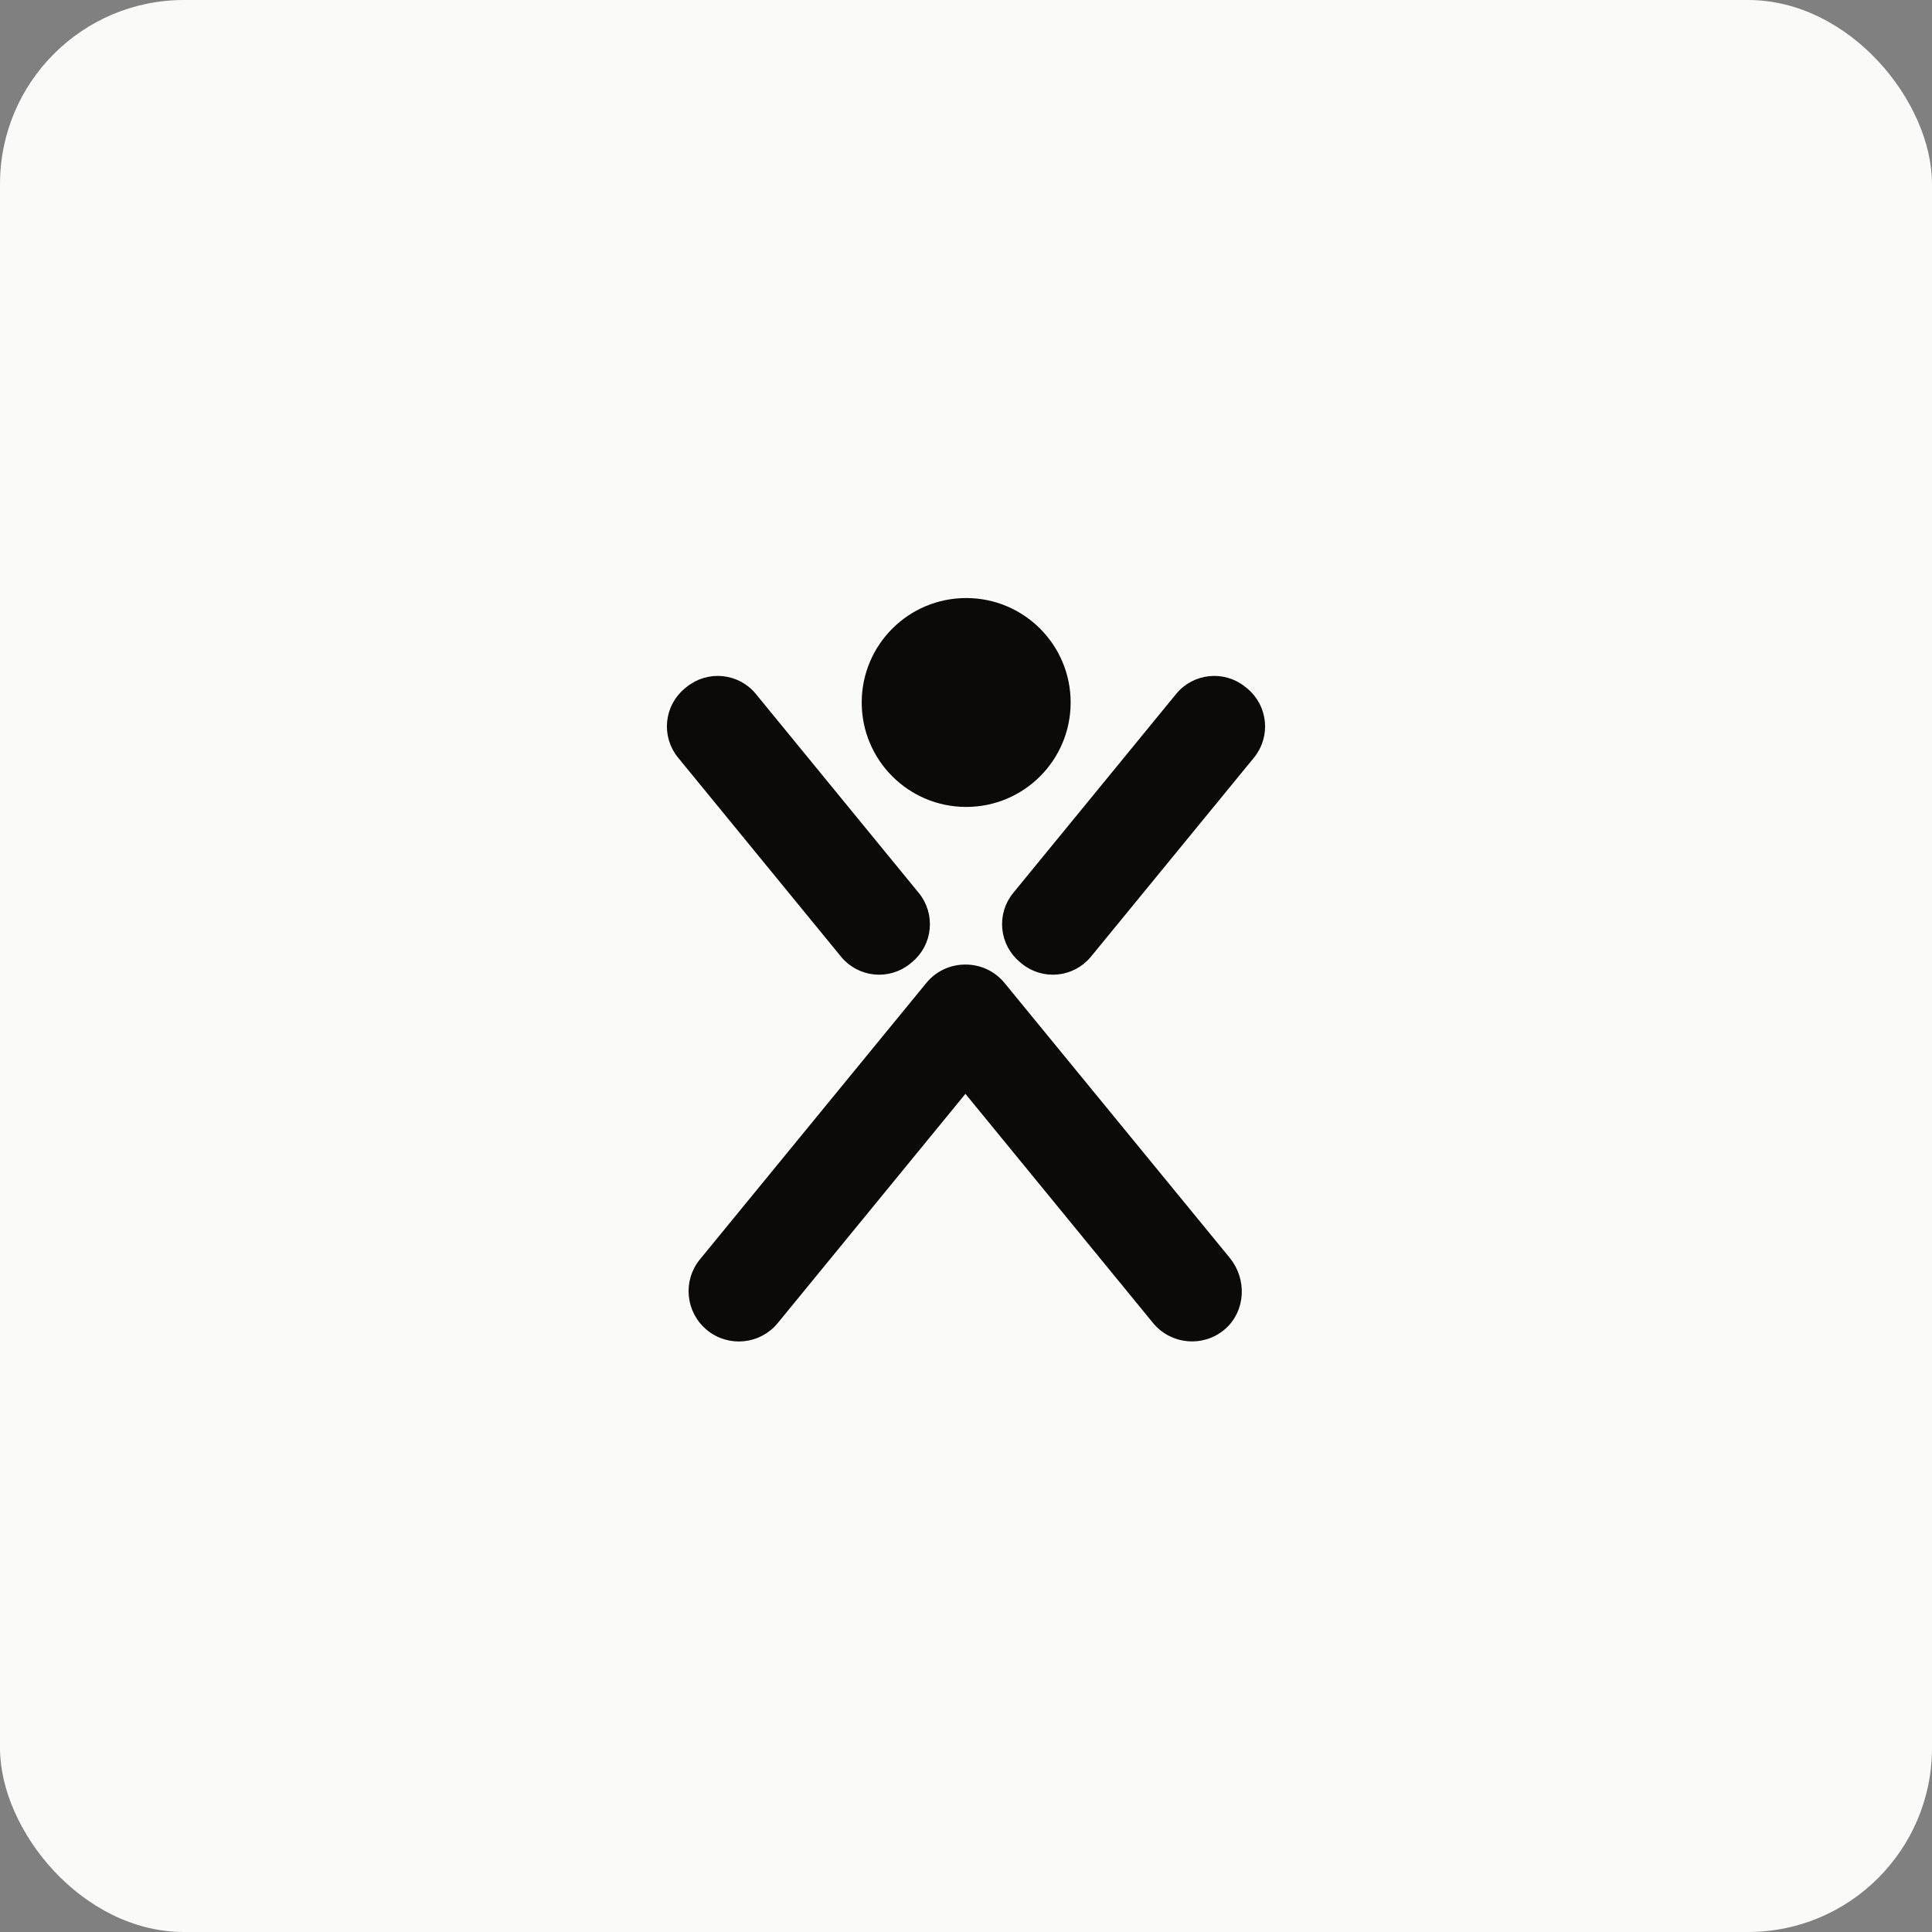
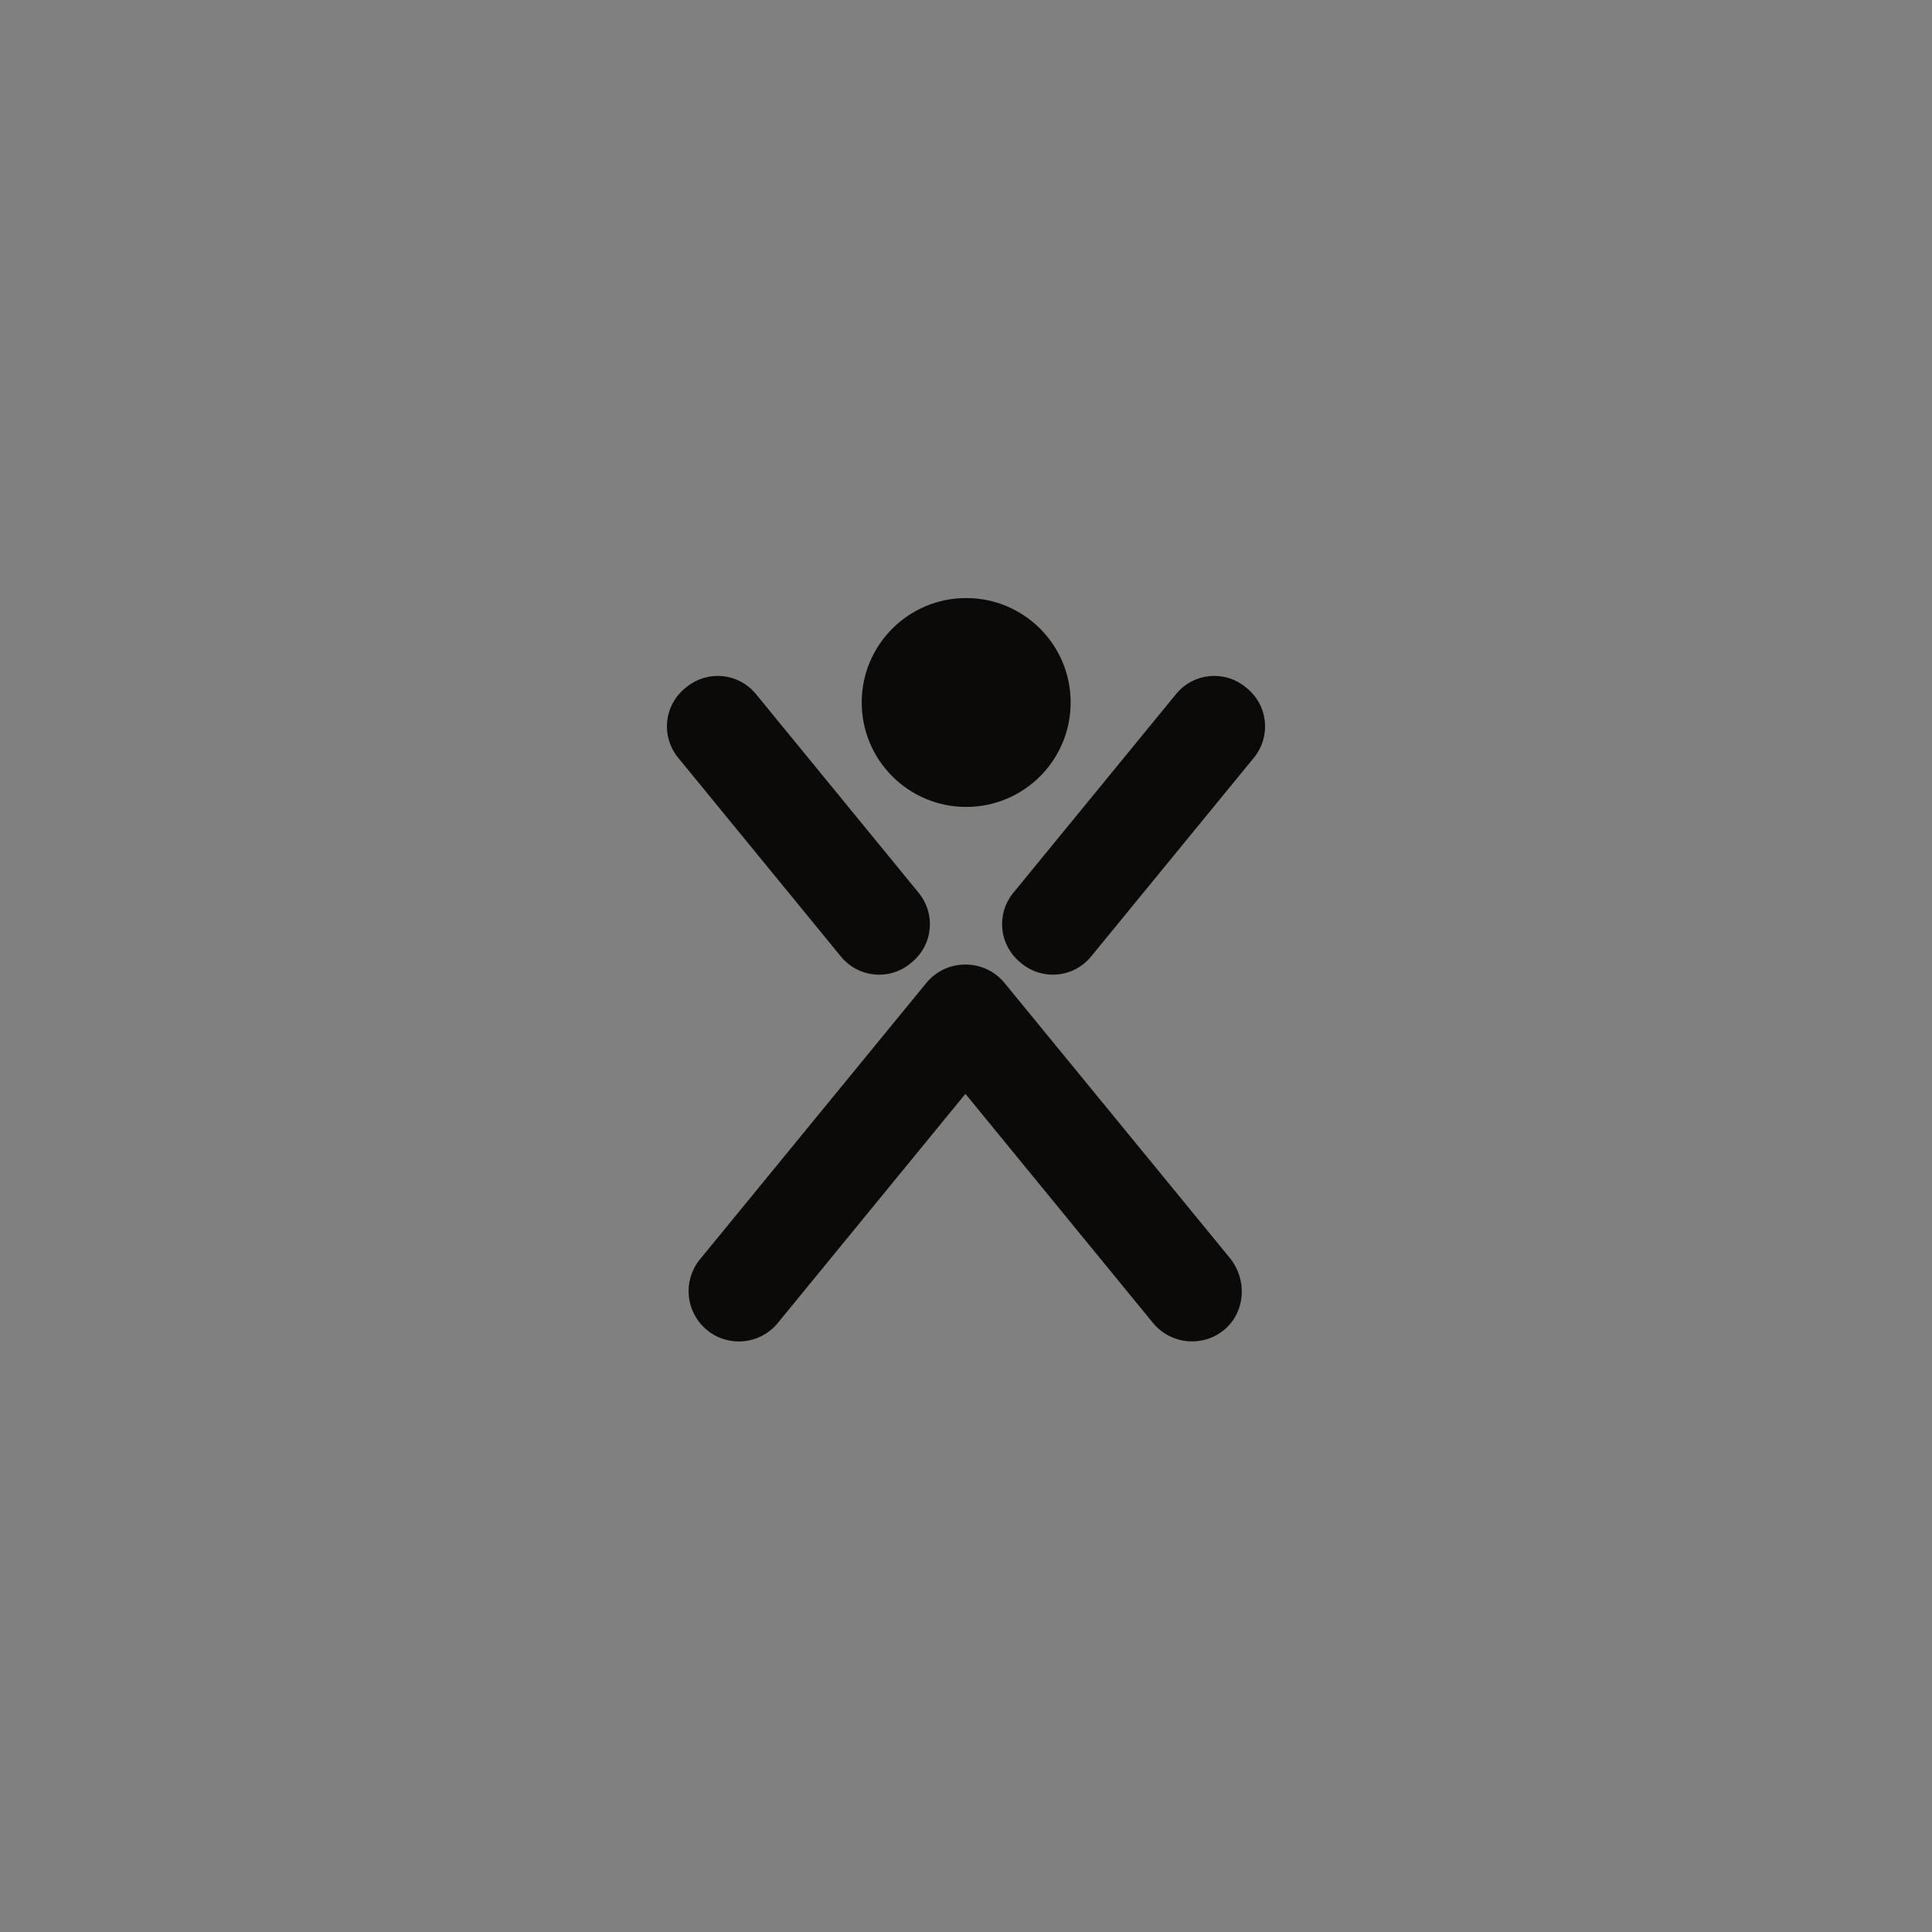
<svg xmlns="http://www.w3.org/2000/svg" width="42" height="42" viewBox="0 0 42 42" fill="none">
  <rect x="0" y="0" width="42" height="42" fill="#808080" stroke="none" />
-   <rect width="42" height="42" rx="4" fill="#FAFAF9" />
  <path d="M21.004 17.542C22.259 17.542 23.275 16.526 23.275 15.271C23.275 14.017 22.259 13.001 21.004 13.001C19.75 13.001 18.733 14.017 18.733 15.271C18.733 16.526 19.75 17.542 21.004 17.542Z" fill="#0C0A09" />
  <path d="M20.987 21.05C21.281 21.049 21.574 21.175 21.775 21.421L26.672 27.398C27.019 27.823 26.998 28.466 26.578 28.832C26.146 29.207 25.491 29.149 25.131 28.71H25.13L21.015 23.684C21.001 23.667 20.974 23.667 20.96 23.684L16.845 28.71C16.492 29.142 15.854 29.207 15.422 28.852C14.99 28.499 14.925 27.861 15.279 27.429L20.2 21.421C20.401 21.175 20.694 21.049 20.987 21.05ZM25.631 15.138C25.977 14.715 26.601 14.653 27.024 14.999L27.058 15.026C27.481 15.373 27.543 15.997 27.196 16.42L23.654 20.745C23.308 21.168 22.685 21.23 22.262 20.884L22.229 20.856C21.806 20.51 21.743 19.887 22.089 19.464L25.631 15.138ZM14.976 14.999C15.399 14.653 16.023 14.715 16.369 15.138L19.91 19.463C20.256 19.886 20.195 20.51 19.771 20.856L19.738 20.884C19.315 21.23 18.692 21.168 18.346 20.745L14.804 16.419C14.457 15.996 14.519 15.373 14.942 15.026L14.976 14.999Z" fill="#0C0A09" stroke="#0C0A09" stroke-width="0.163" />
</svg>